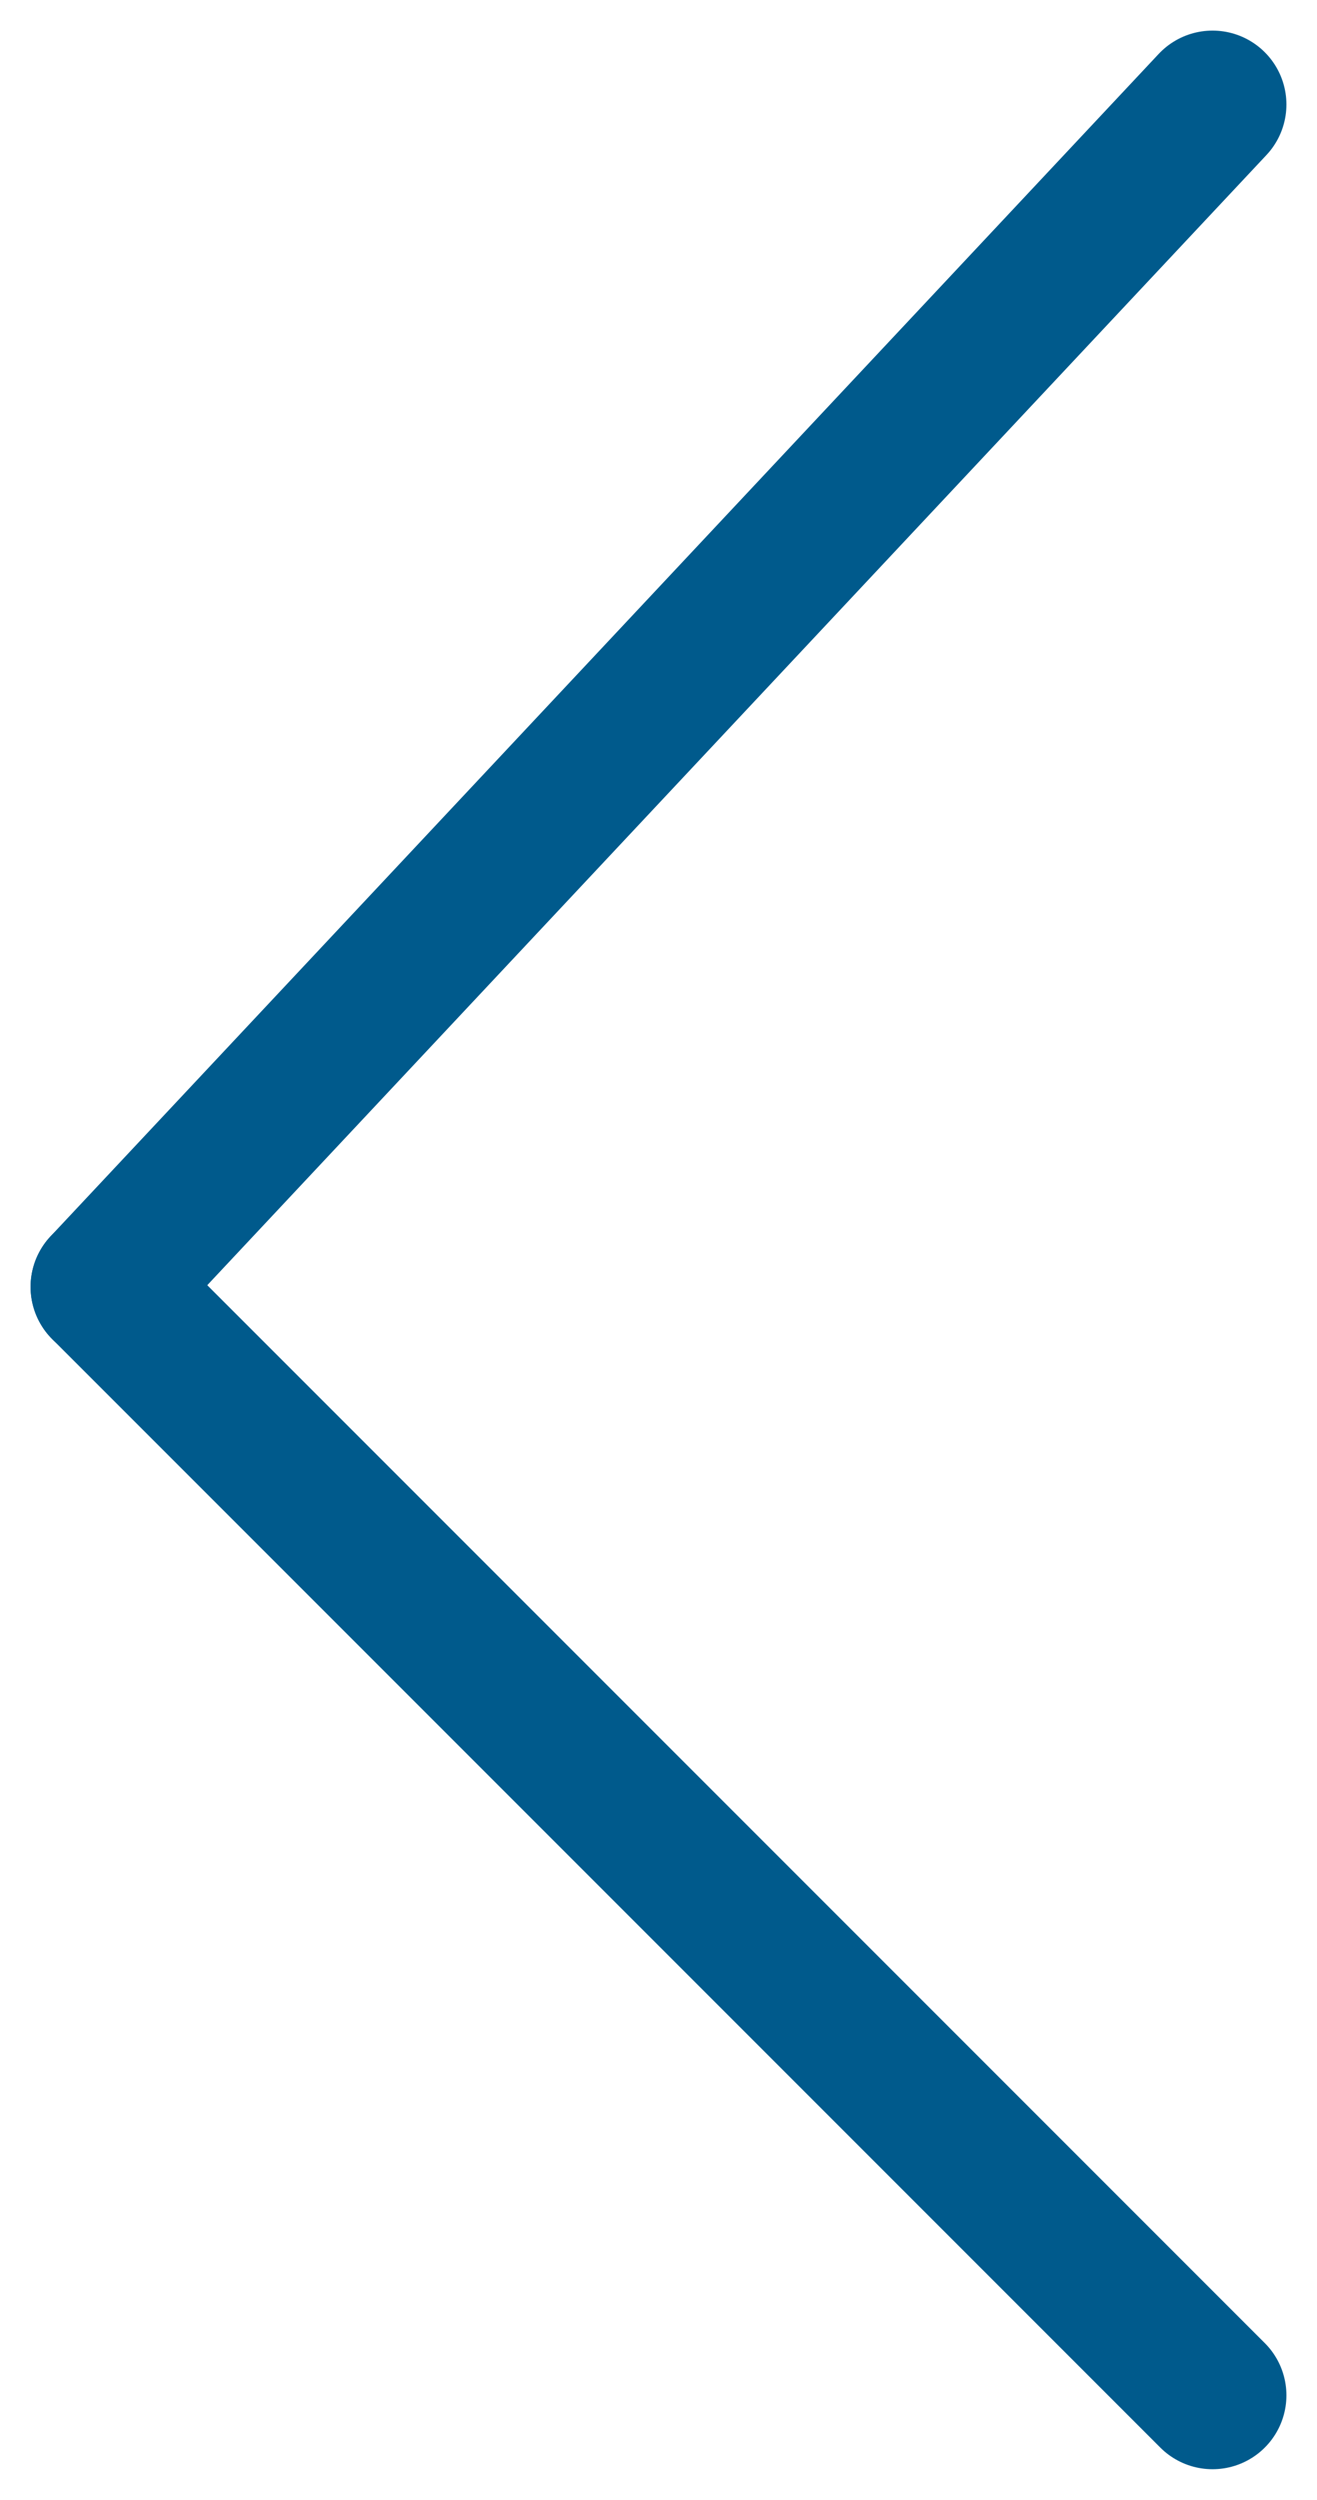
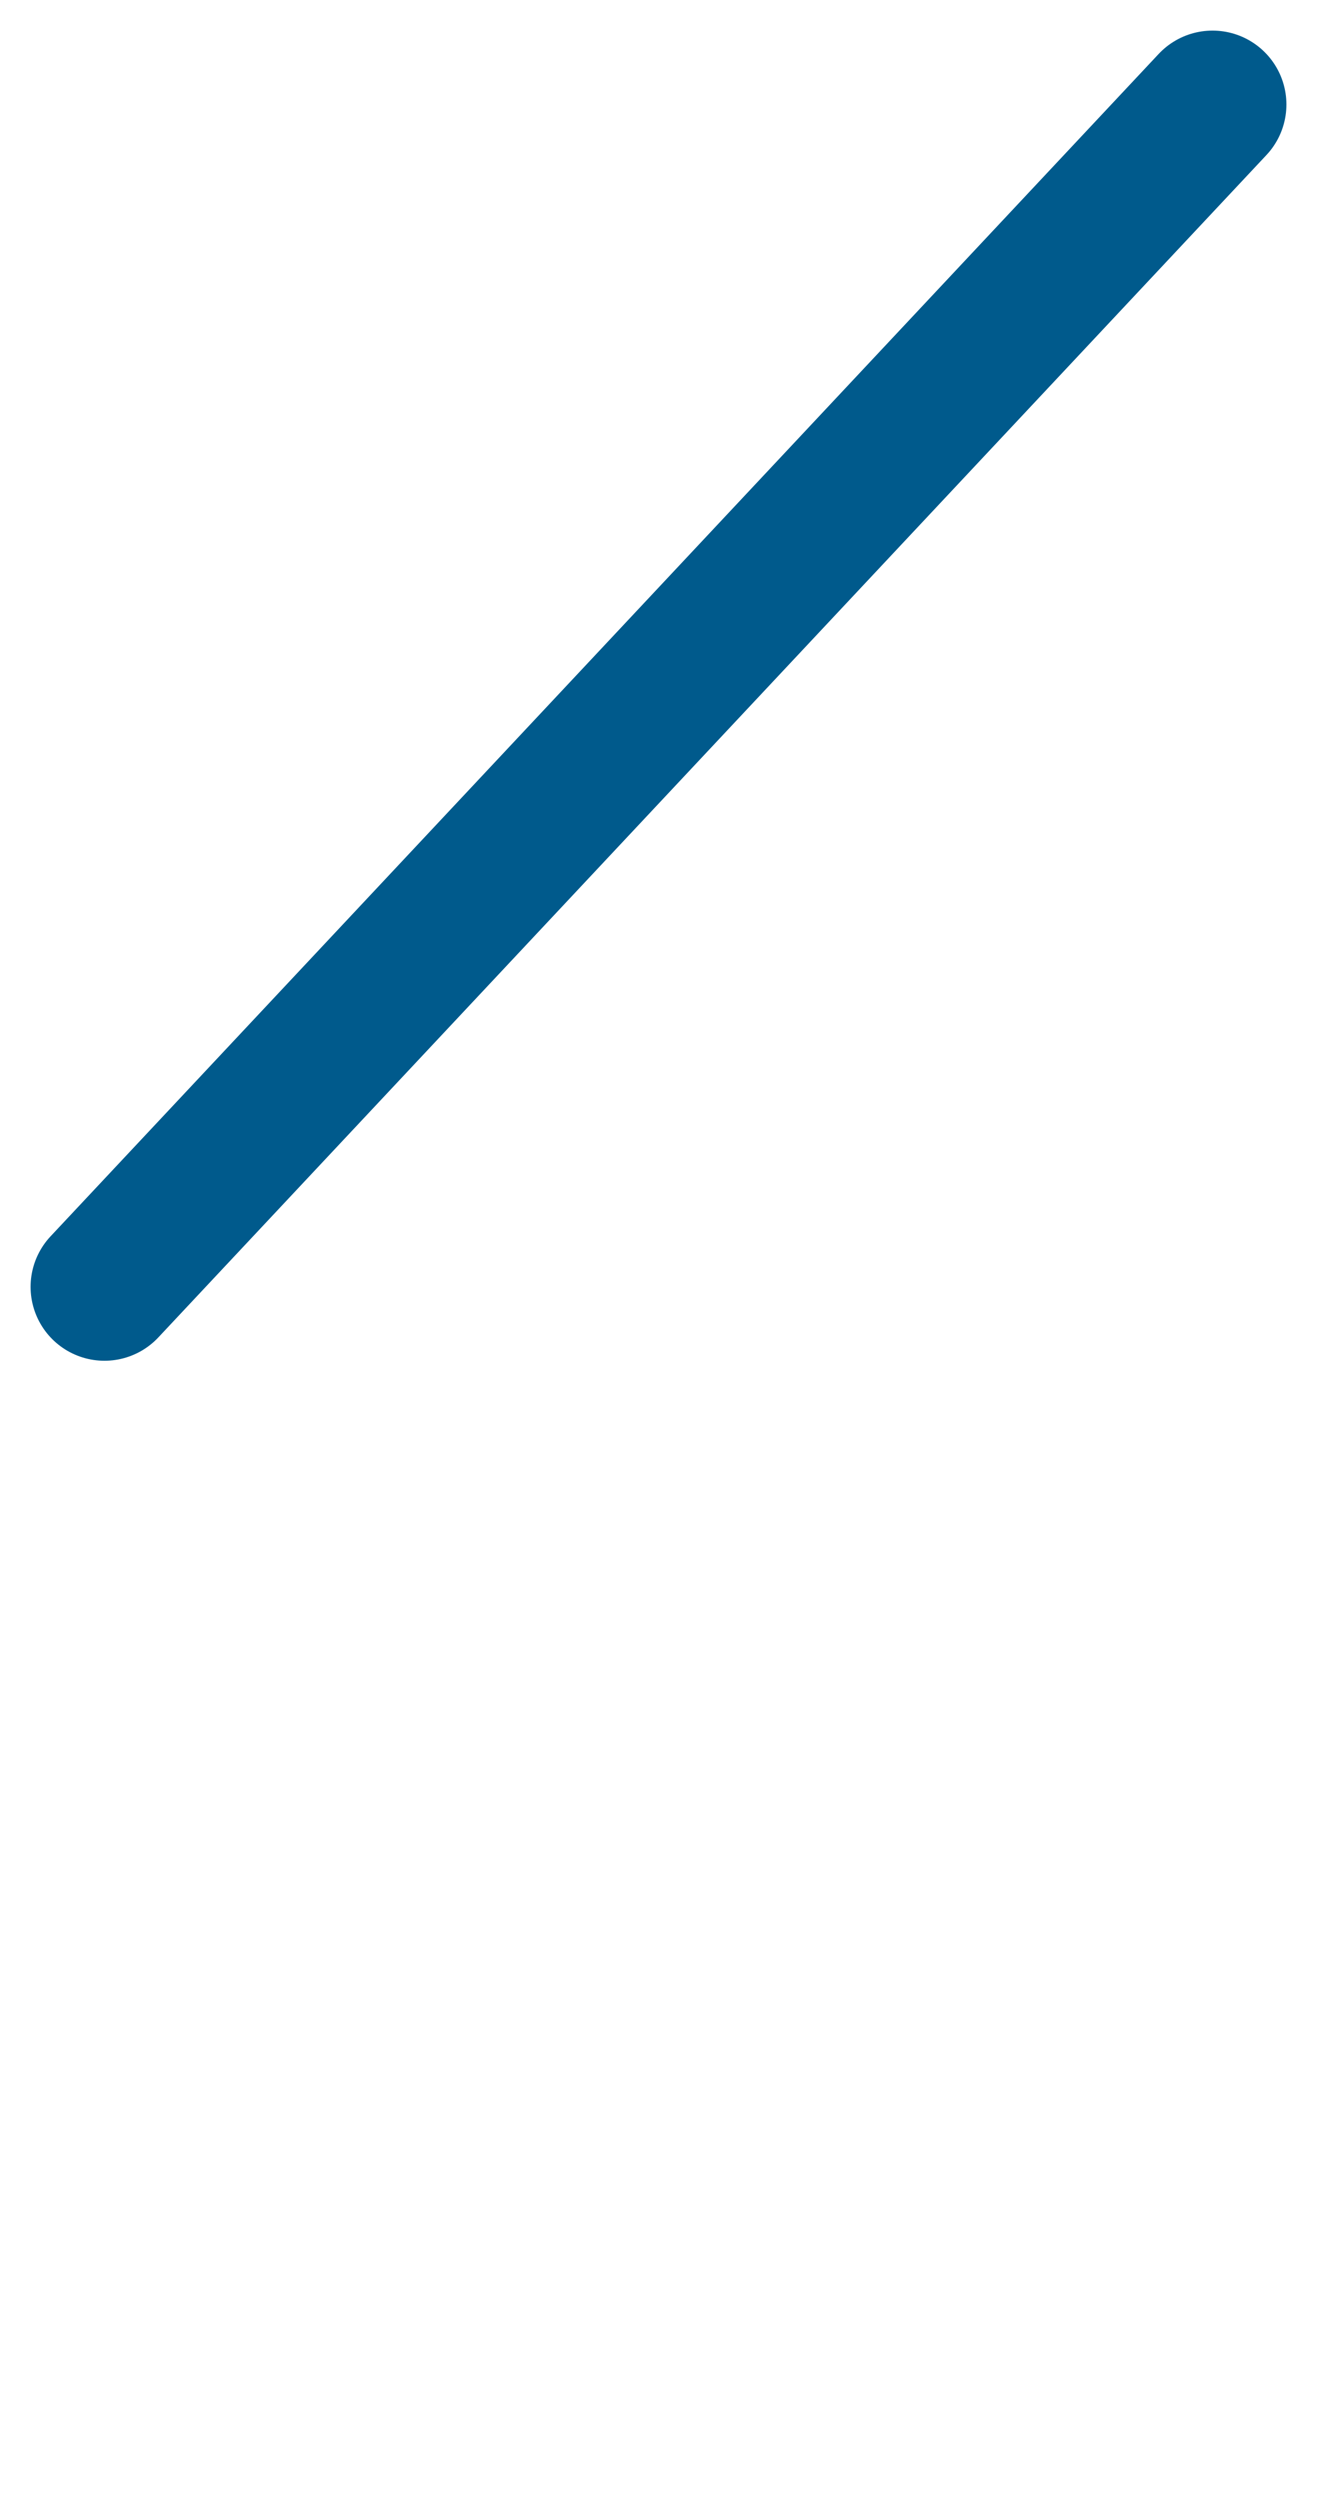
<svg xmlns="http://www.w3.org/2000/svg" width="17.828" height="33.828" viewBox="0 0 17.828 33.828">
  <g id="グループ_1" data-name="グループ 1" transform="translate(1.414 31.414) rotate(-90)">
-     <line id="線_2" data-name="線 2" x1="15" y2="15" transform="translate(-1)" fill="none" stroke="#005a8c" stroke-linecap="round" stroke-width="2" />
    <line id="線_3" data-name="線 3" x1="16" y1="15" transform="translate(14)" fill="none" stroke="#005a8c" stroke-linecap="round" stroke-width="2" />
  </g>
</svg>